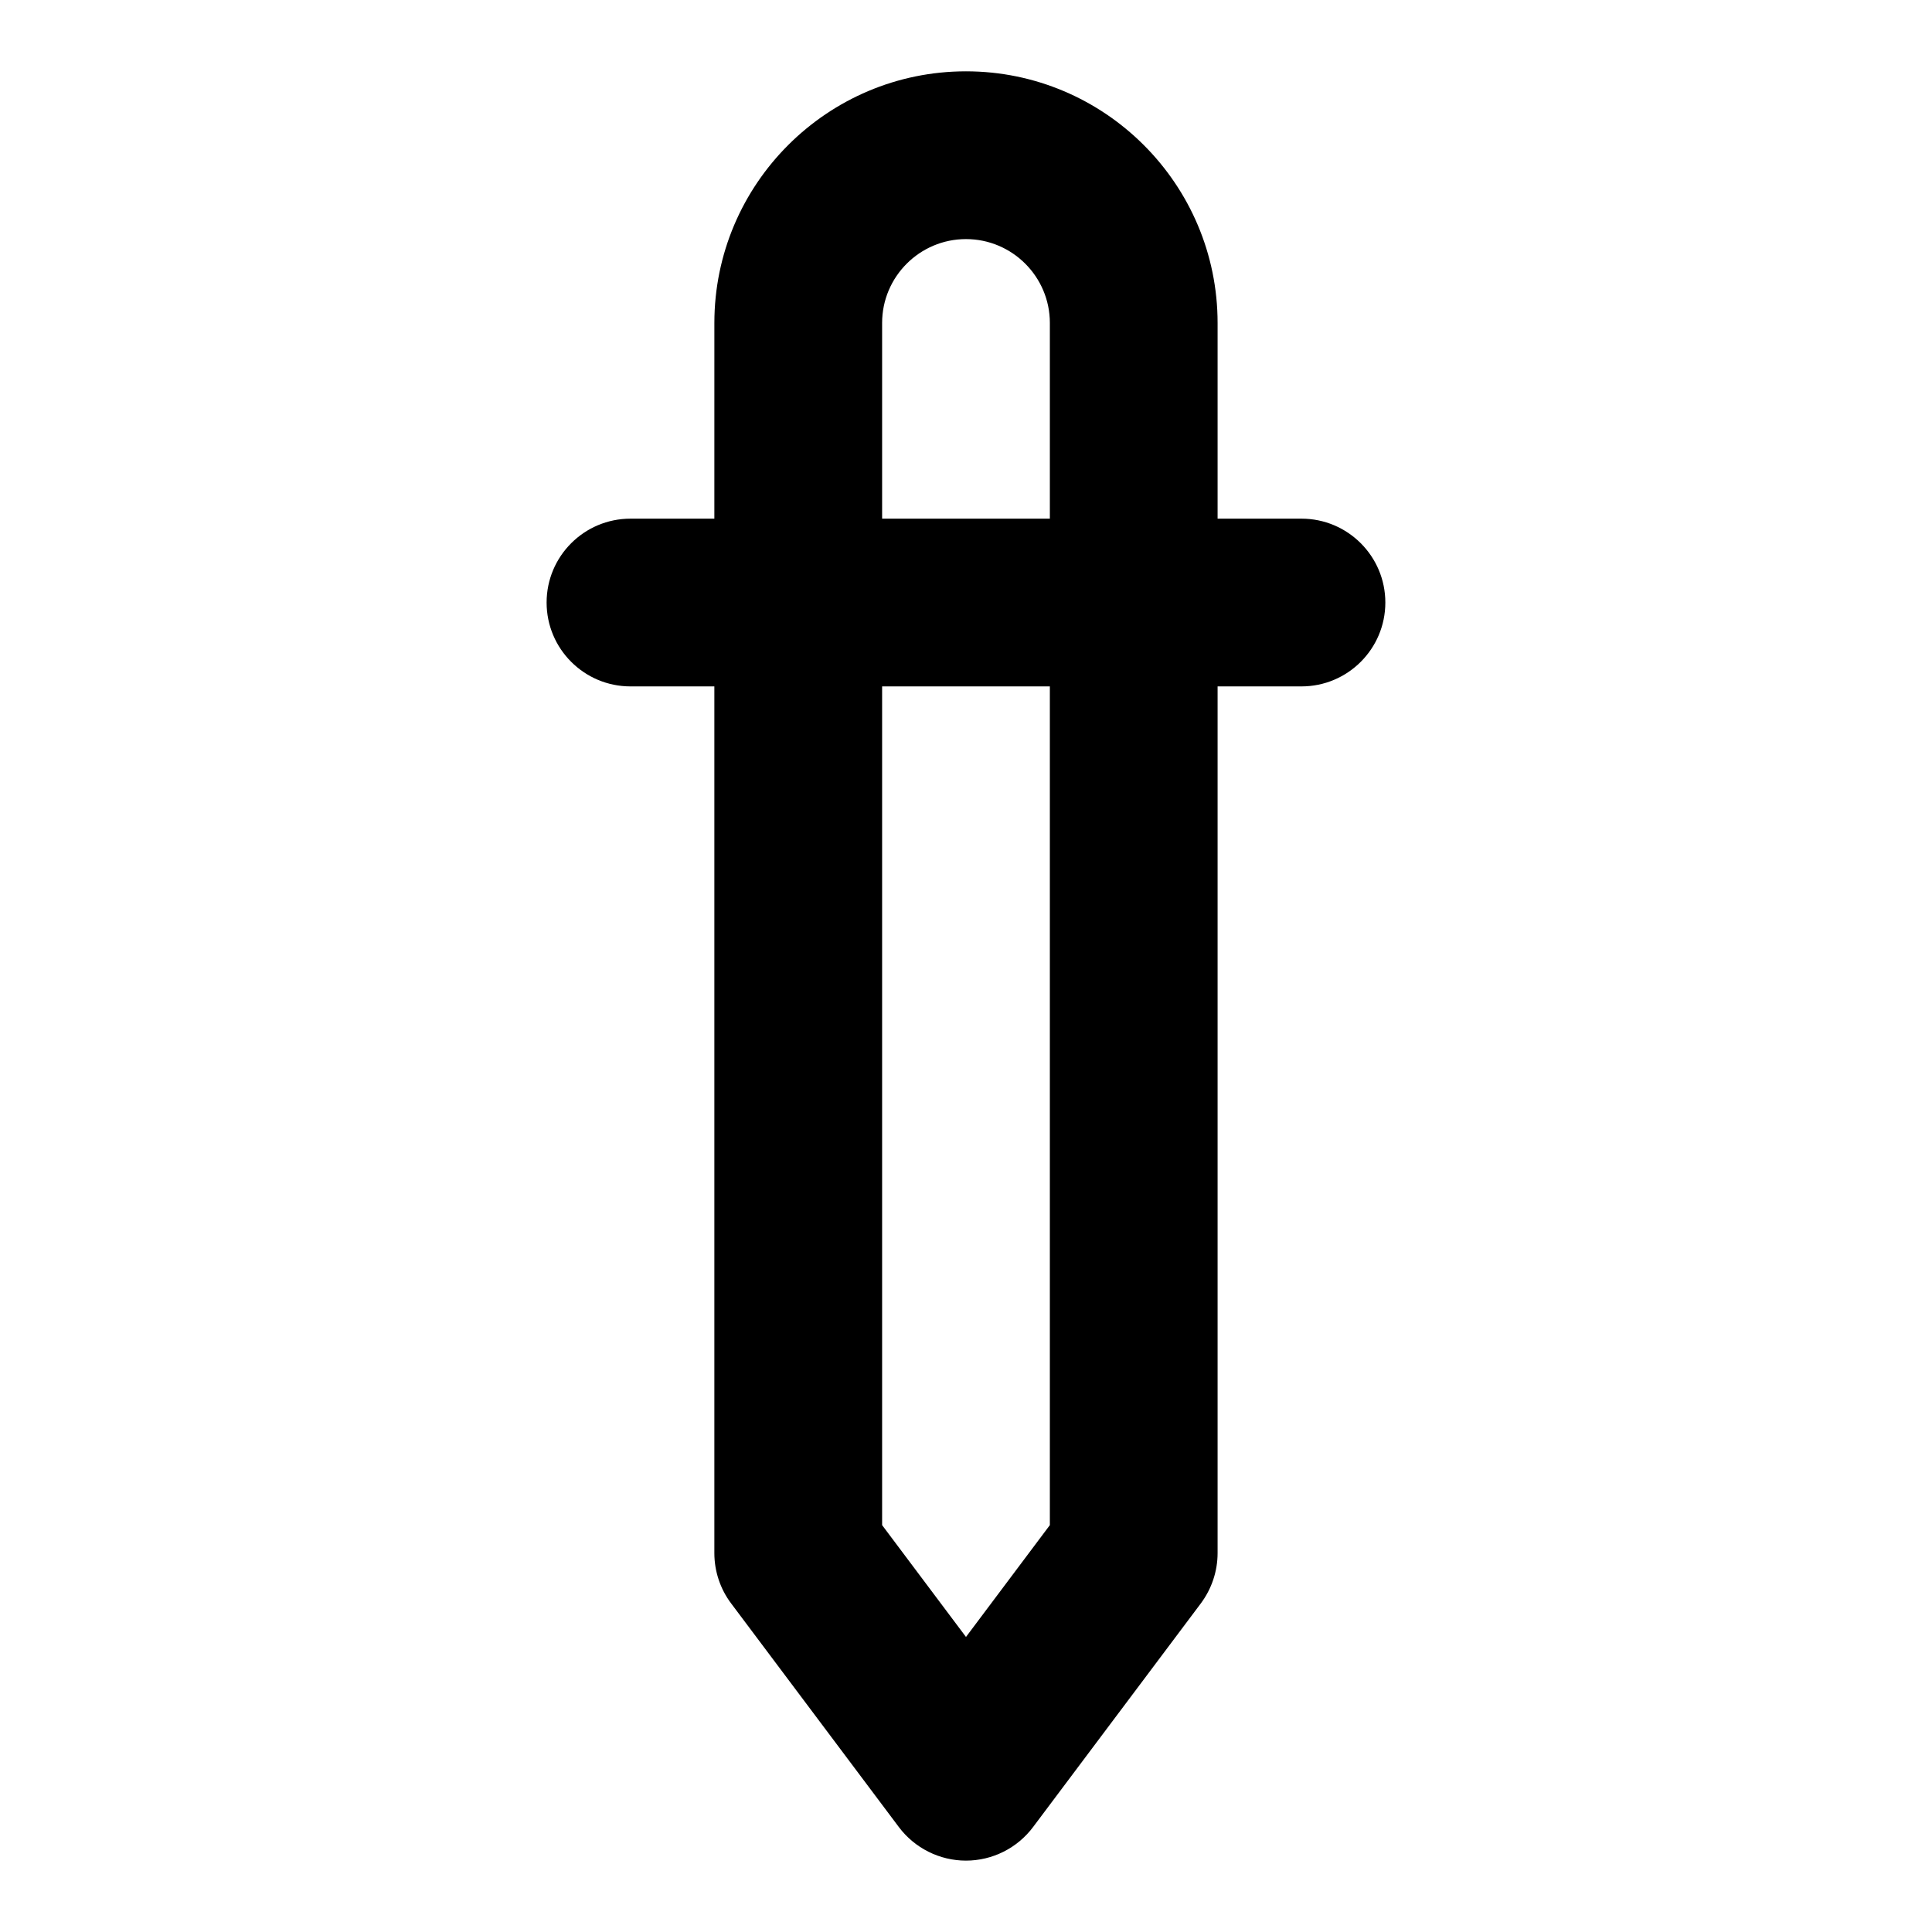
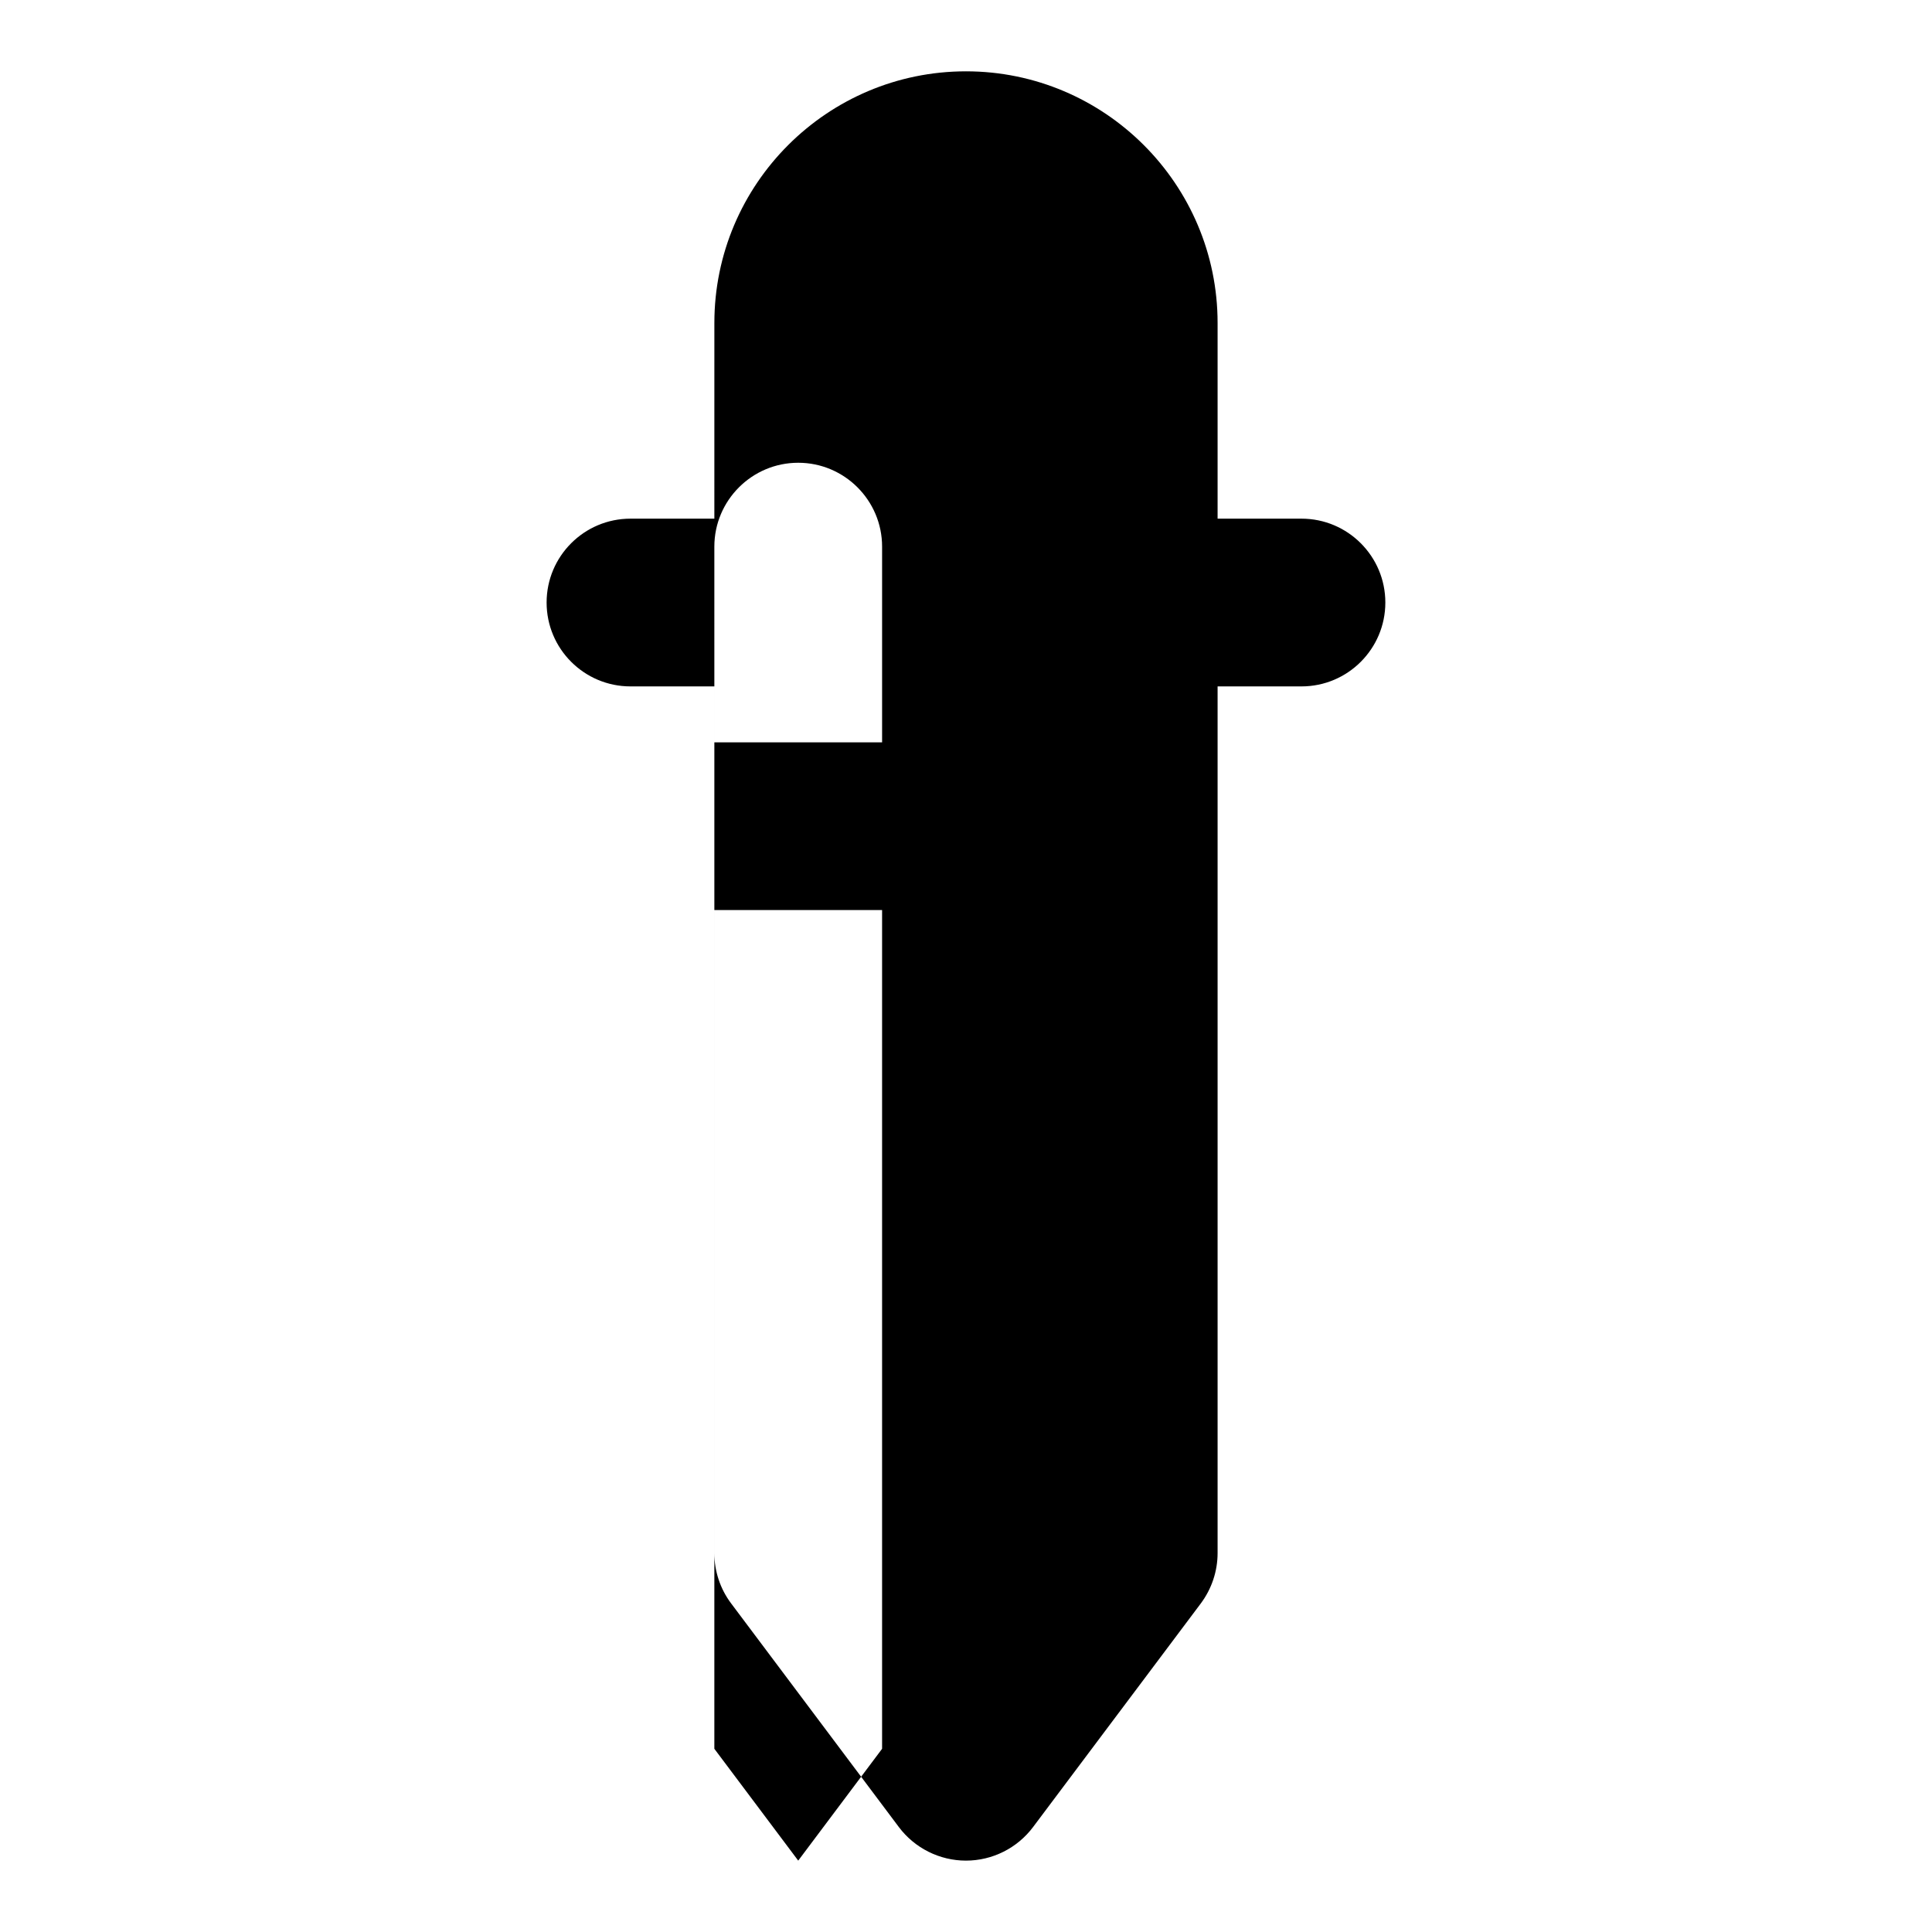
<svg xmlns="http://www.w3.org/2000/svg" fill="#000000" width="800px" height="800px" version="1.1" viewBox="144 144 512 512">
-   <path d="m462.23 568.92c2.875-3.852 4.445-8.535 4.445-13.336v-229.68h22.227c12.27 0 22.227-9.957 22.227-22.227 0-12.27-9.957-22.227-22.227-22.227h-22.227v-51.863c0-36.781-29.918-66.684-66.68-66.684s-66.68 29.902-66.68 66.68l-0.004 51.867h-22.227c-12.27 0-22.227 9.957-22.227 22.227 0 12.27 9.957 22.227 22.227 22.227h22.227v229.68c0 4.801 1.555 9.5 4.445 13.336l44.453 59.273c4.195 5.586 10.801 8.891 17.781 8.891 6.992 0 13.59-3.305 17.781-8.891zm-84.461-339.33c0-12.254 9.969-22.227 22.227-22.227 12.254 0 22.227 9.973 22.227 22.227v51.863h-44.453zm22.227 348.22-22.227-29.637v-222.27h44.453v222.27z" />
+   <path d="m462.23 568.92c2.875-3.852 4.445-8.535 4.445-13.336v-229.68h22.227c12.27 0 22.227-9.957 22.227-22.227 0-12.27-9.957-22.227-22.227-22.227h-22.227v-51.863c0-36.781-29.918-66.684-66.68-66.684s-66.68 29.902-66.68 66.68l-0.004 51.867h-22.227c-12.27 0-22.227 9.957-22.227 22.227 0 12.27 9.957 22.227 22.227 22.227h22.227v229.68c0 4.801 1.555 9.5 4.445 13.336l44.453 59.273c4.195 5.586 10.801 8.891 17.781 8.891 6.992 0 13.59-3.305 17.781-8.891m-84.461-339.33c0-12.254 9.969-22.227 22.227-22.227 12.254 0 22.227 9.973 22.227 22.227v51.863h-44.453zm22.227 348.22-22.227-29.637v-222.27h44.453v222.27z" />
</svg>